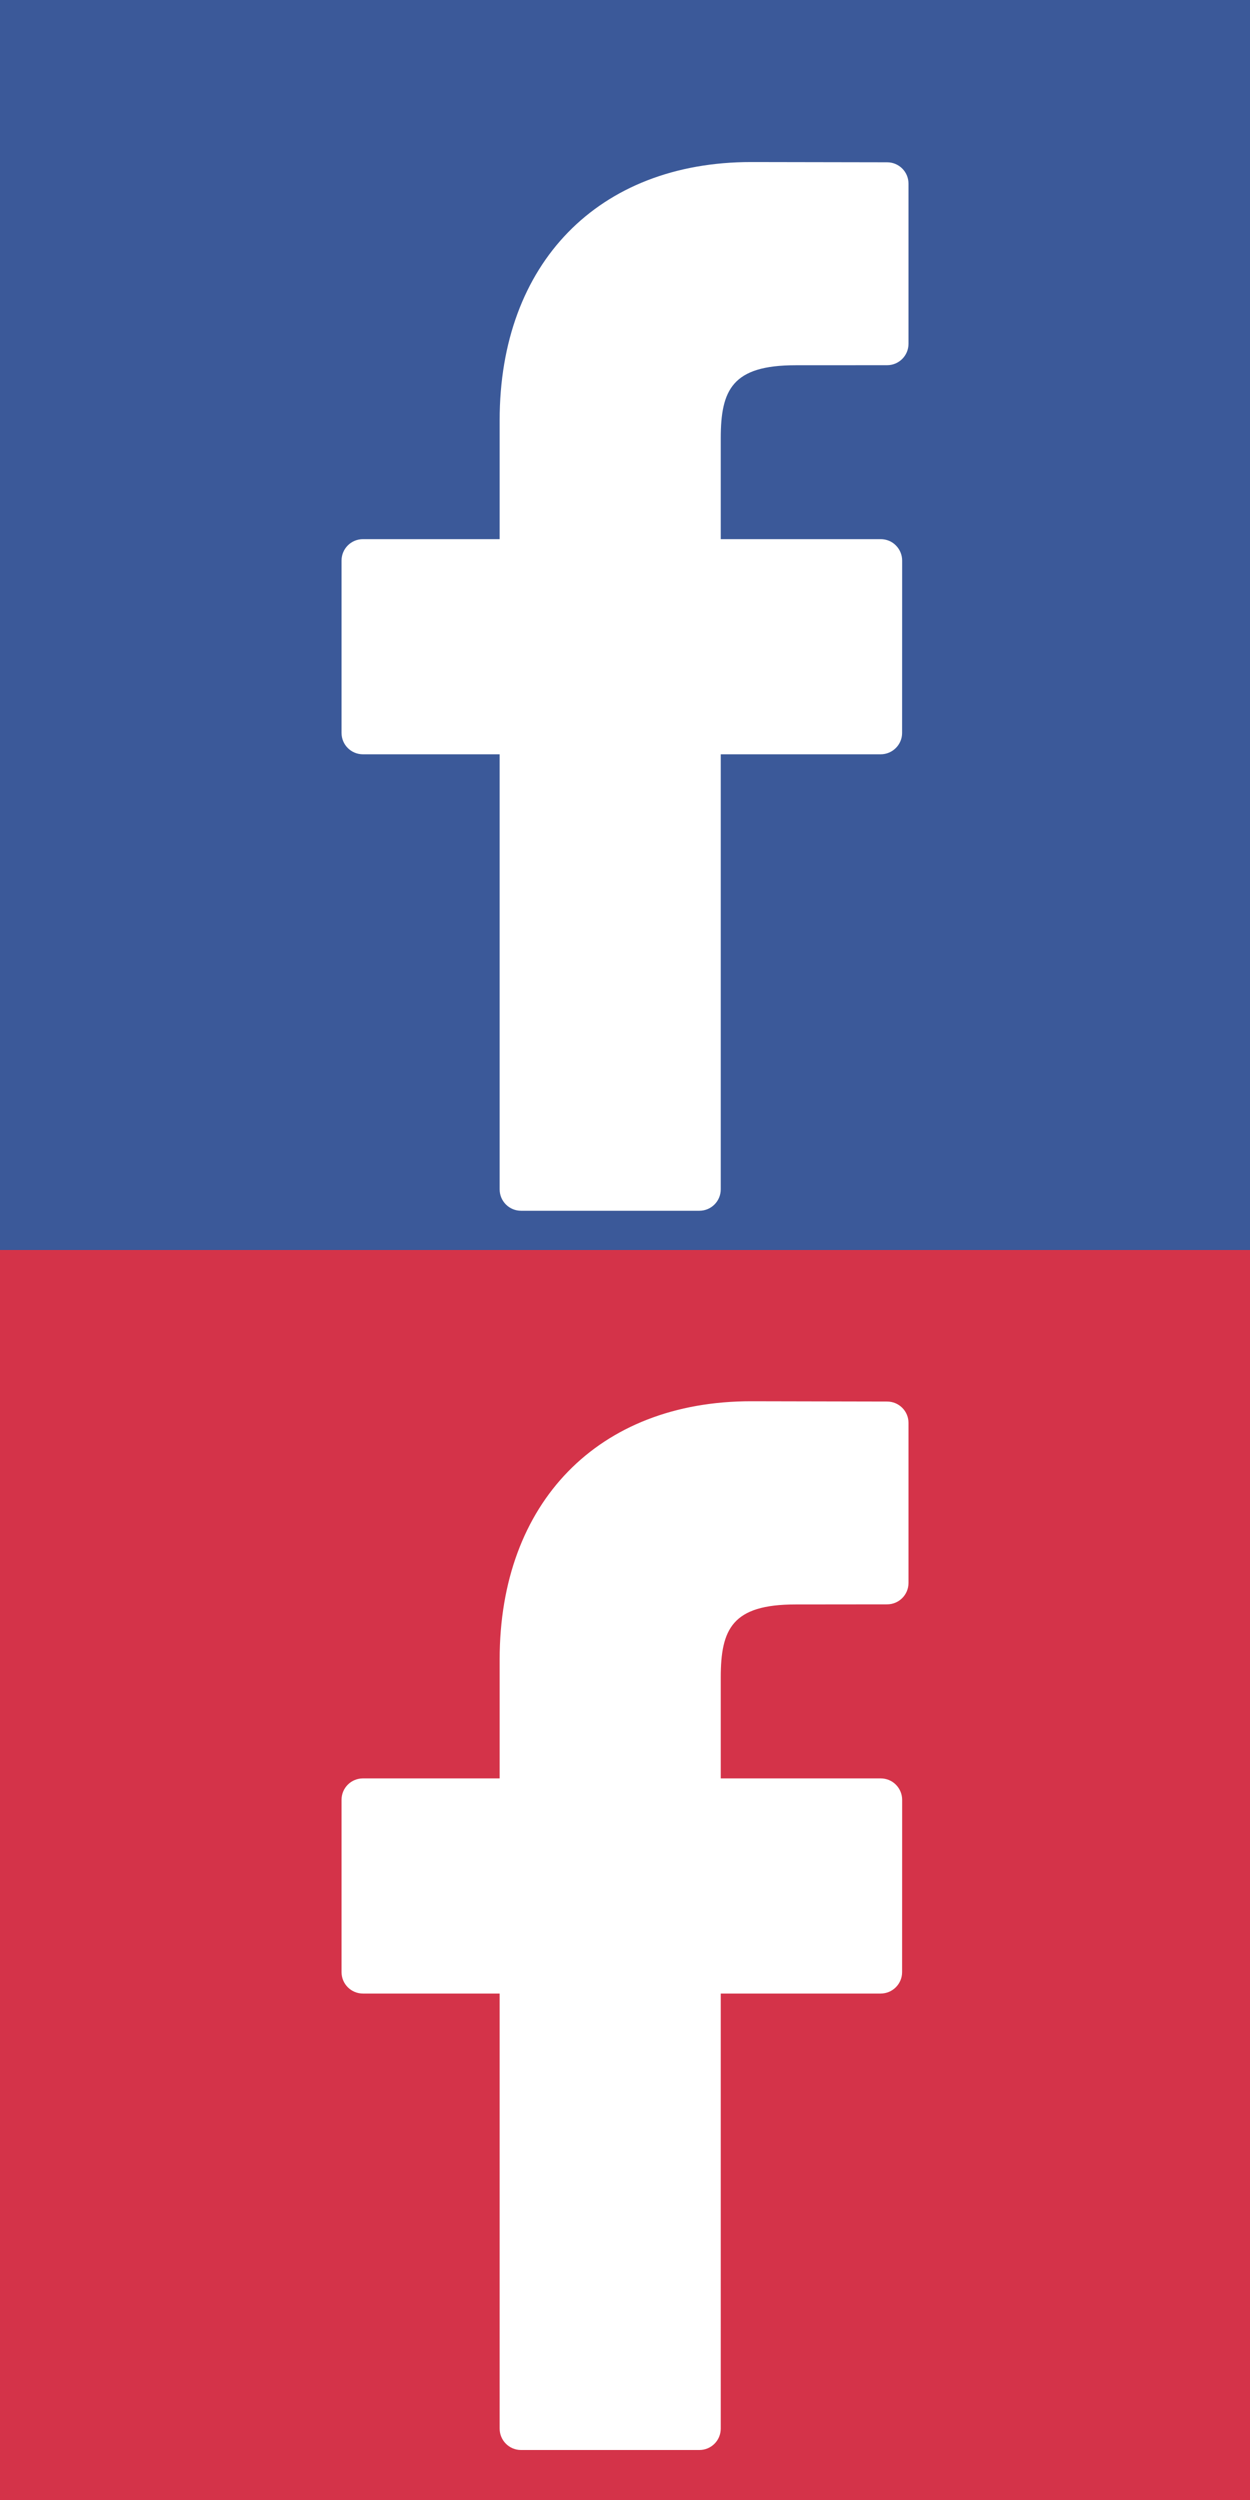
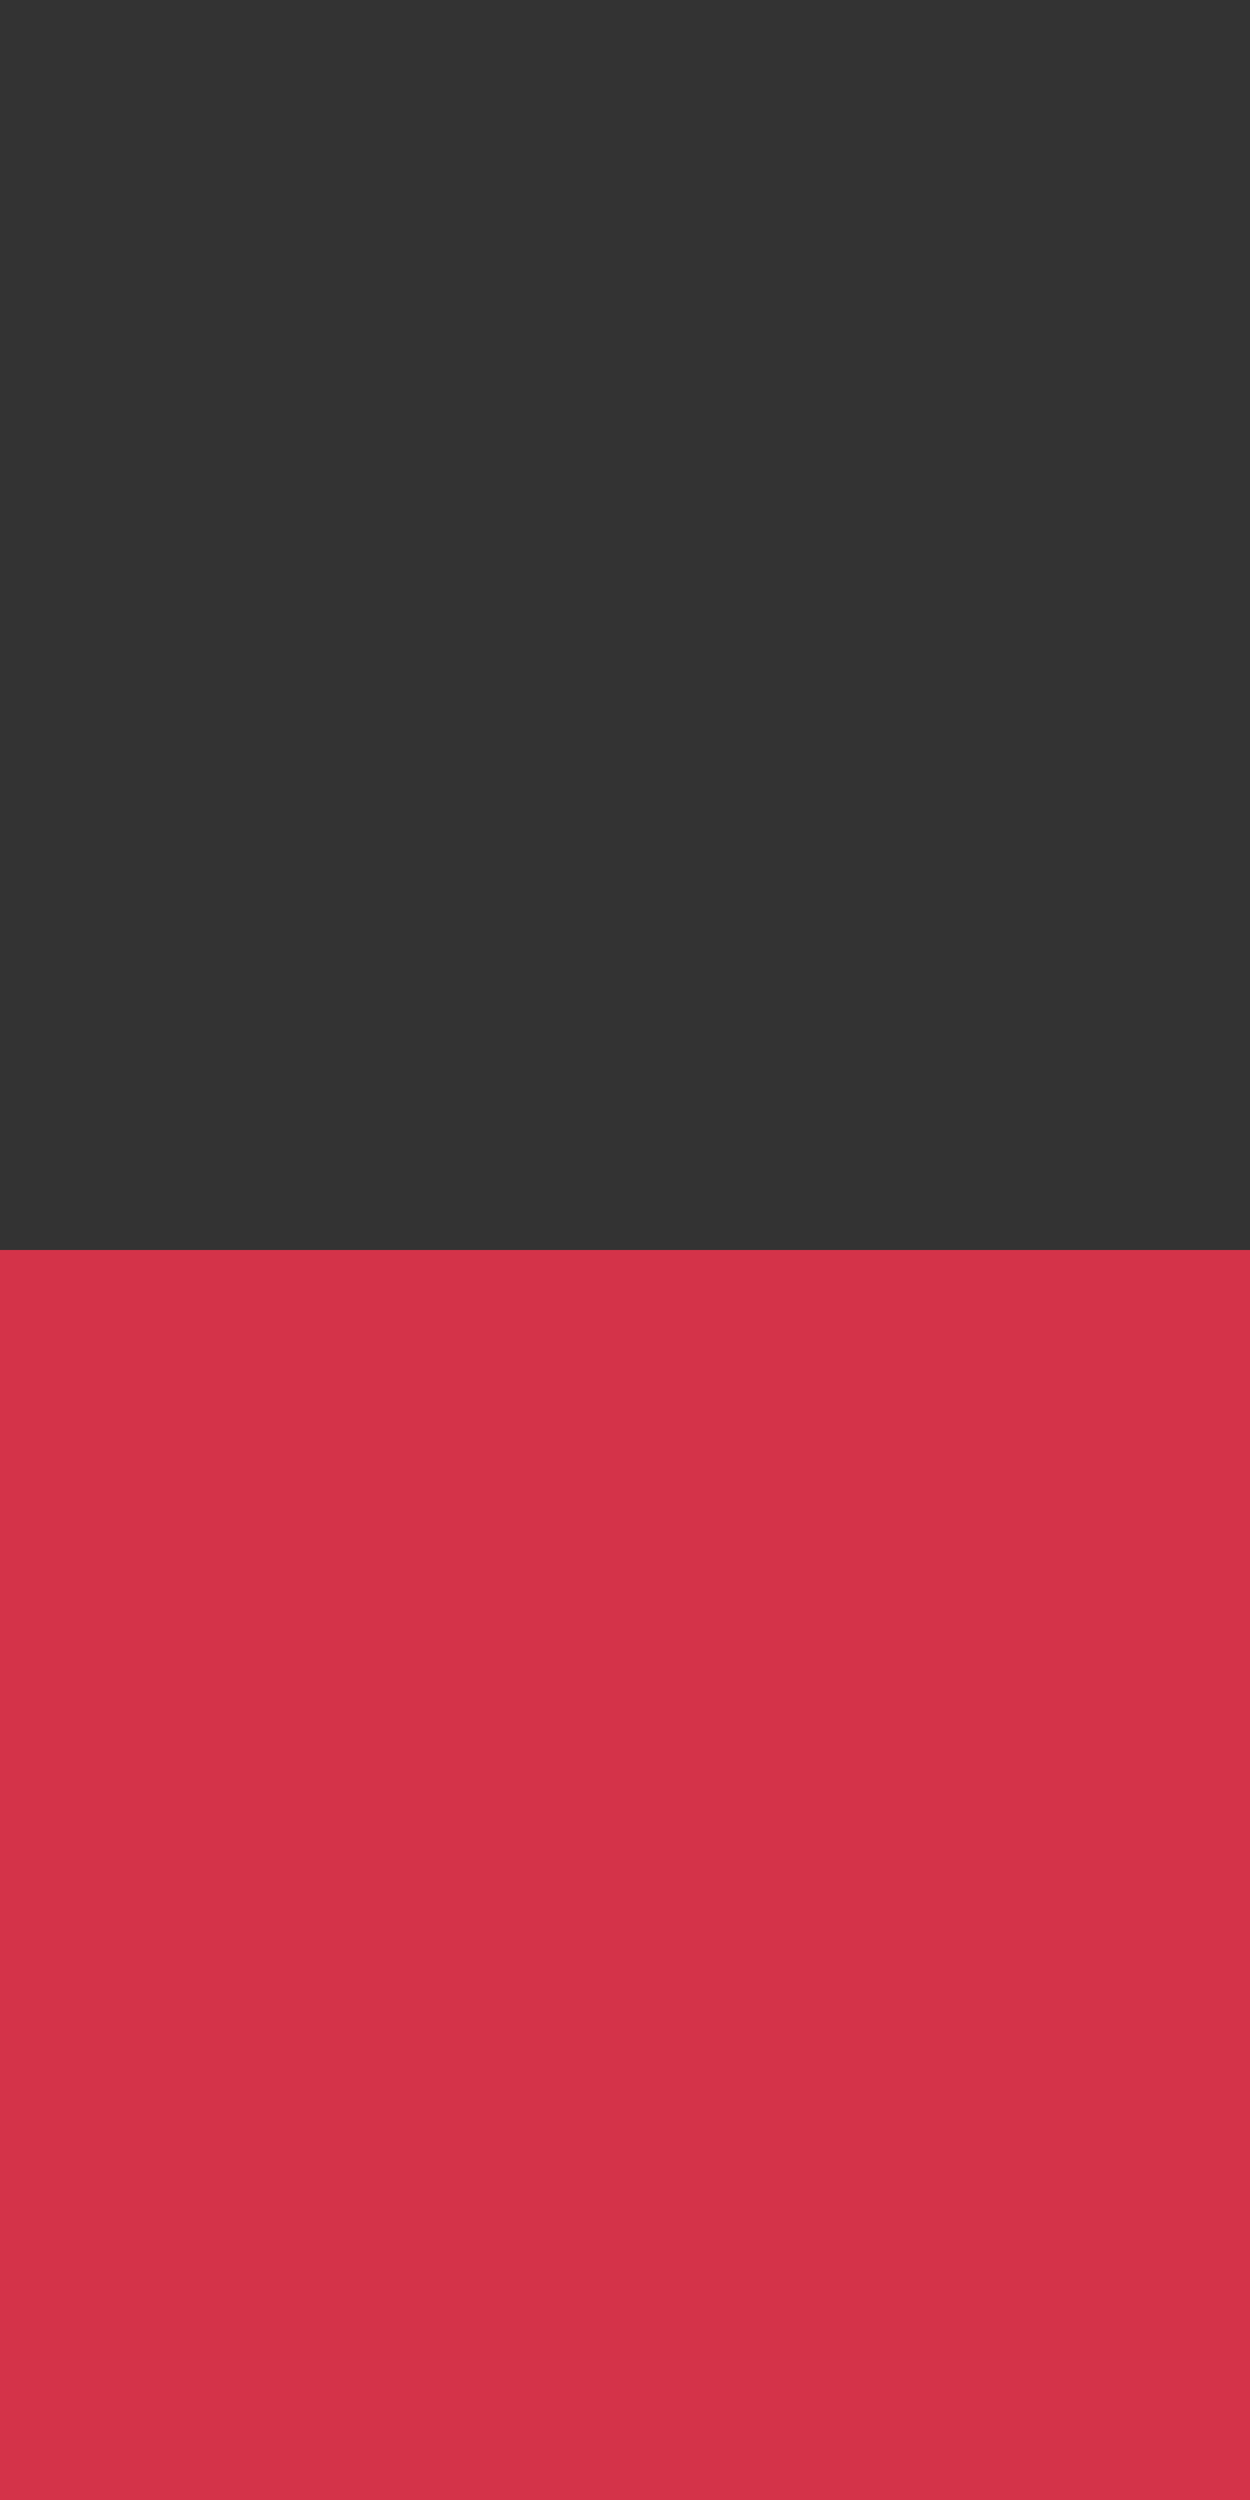
<svg xmlns="http://www.w3.org/2000/svg" version="1.1" id="Layer_1" x="0px" y="0px" width="25px" height="50px" viewBox="0 0 25 50" enable-background="new 0 0 25 50" xml:space="preserve">
  <rect x="0" y="0" width="25" height="50" fill="#333333" stroke="none" />
-   <rect fill="#3B5999" width="25" height="25" />
  <rect y="25" fill="#D43349" width="25" height="25" />
  <g>
-     <path fill="#FFFFFF" d="M17.743,3.246l-2.72-0.005c-3.056,0-5.03,2.027-5.03,5.162v2.38H7.259c-0.236,0-0.428,0.191-0.428,0.428   v3.448c0,0.236,0.191,0.427,0.428,0.427h2.734v8.701c0,0.236,0.191,0.428,0.427,0.428h3.568c0.236,0,0.427-0.192,0.427-0.428   v-8.701h3.198c0.236,0,0.429-0.191,0.429-0.427l0.001-3.448c0-0.114-0.046-0.223-0.126-0.303c-0.079-0.081-0.189-0.125-0.303-0.125   h-3.199V8.766c0-0.97,0.231-1.461,1.495-1.461l1.833-0.001c0.235,0,0.427-0.191,0.427-0.428V3.673   C18.17,3.437,17.979,3.246,17.743,3.246z" />
-   </g>
+     </g>
  <g>
-     <path fill="#FFFFFF" d="M17.743,28.031l-2.72-0.006c-3.056,0-5.03,2.027-5.03,5.162v2.381H7.259c-0.236,0-0.428,0.19-0.428,0.428   v3.447c0,0.236,0.191,0.428,0.428,0.428h2.734v8.701c0,0.236,0.191,0.428,0.427,0.428h3.568c0.236,0,0.427-0.191,0.427-0.428   v-8.701h3.198c0.236,0,0.429-0.191,0.429-0.428l0.001-3.447c0-0.114-0.046-0.223-0.126-0.303c-0.079-0.08-0.189-0.125-0.303-0.125   h-3.199v-2.018c0-0.971,0.231-1.461,1.495-1.461l1.833-0.002c0.235,0,0.427-0.191,0.427-0.428v-3.202   C18.17,28.223,17.979,28.031,17.743,28.031z" />
-   </g>
+     </g>
</svg>